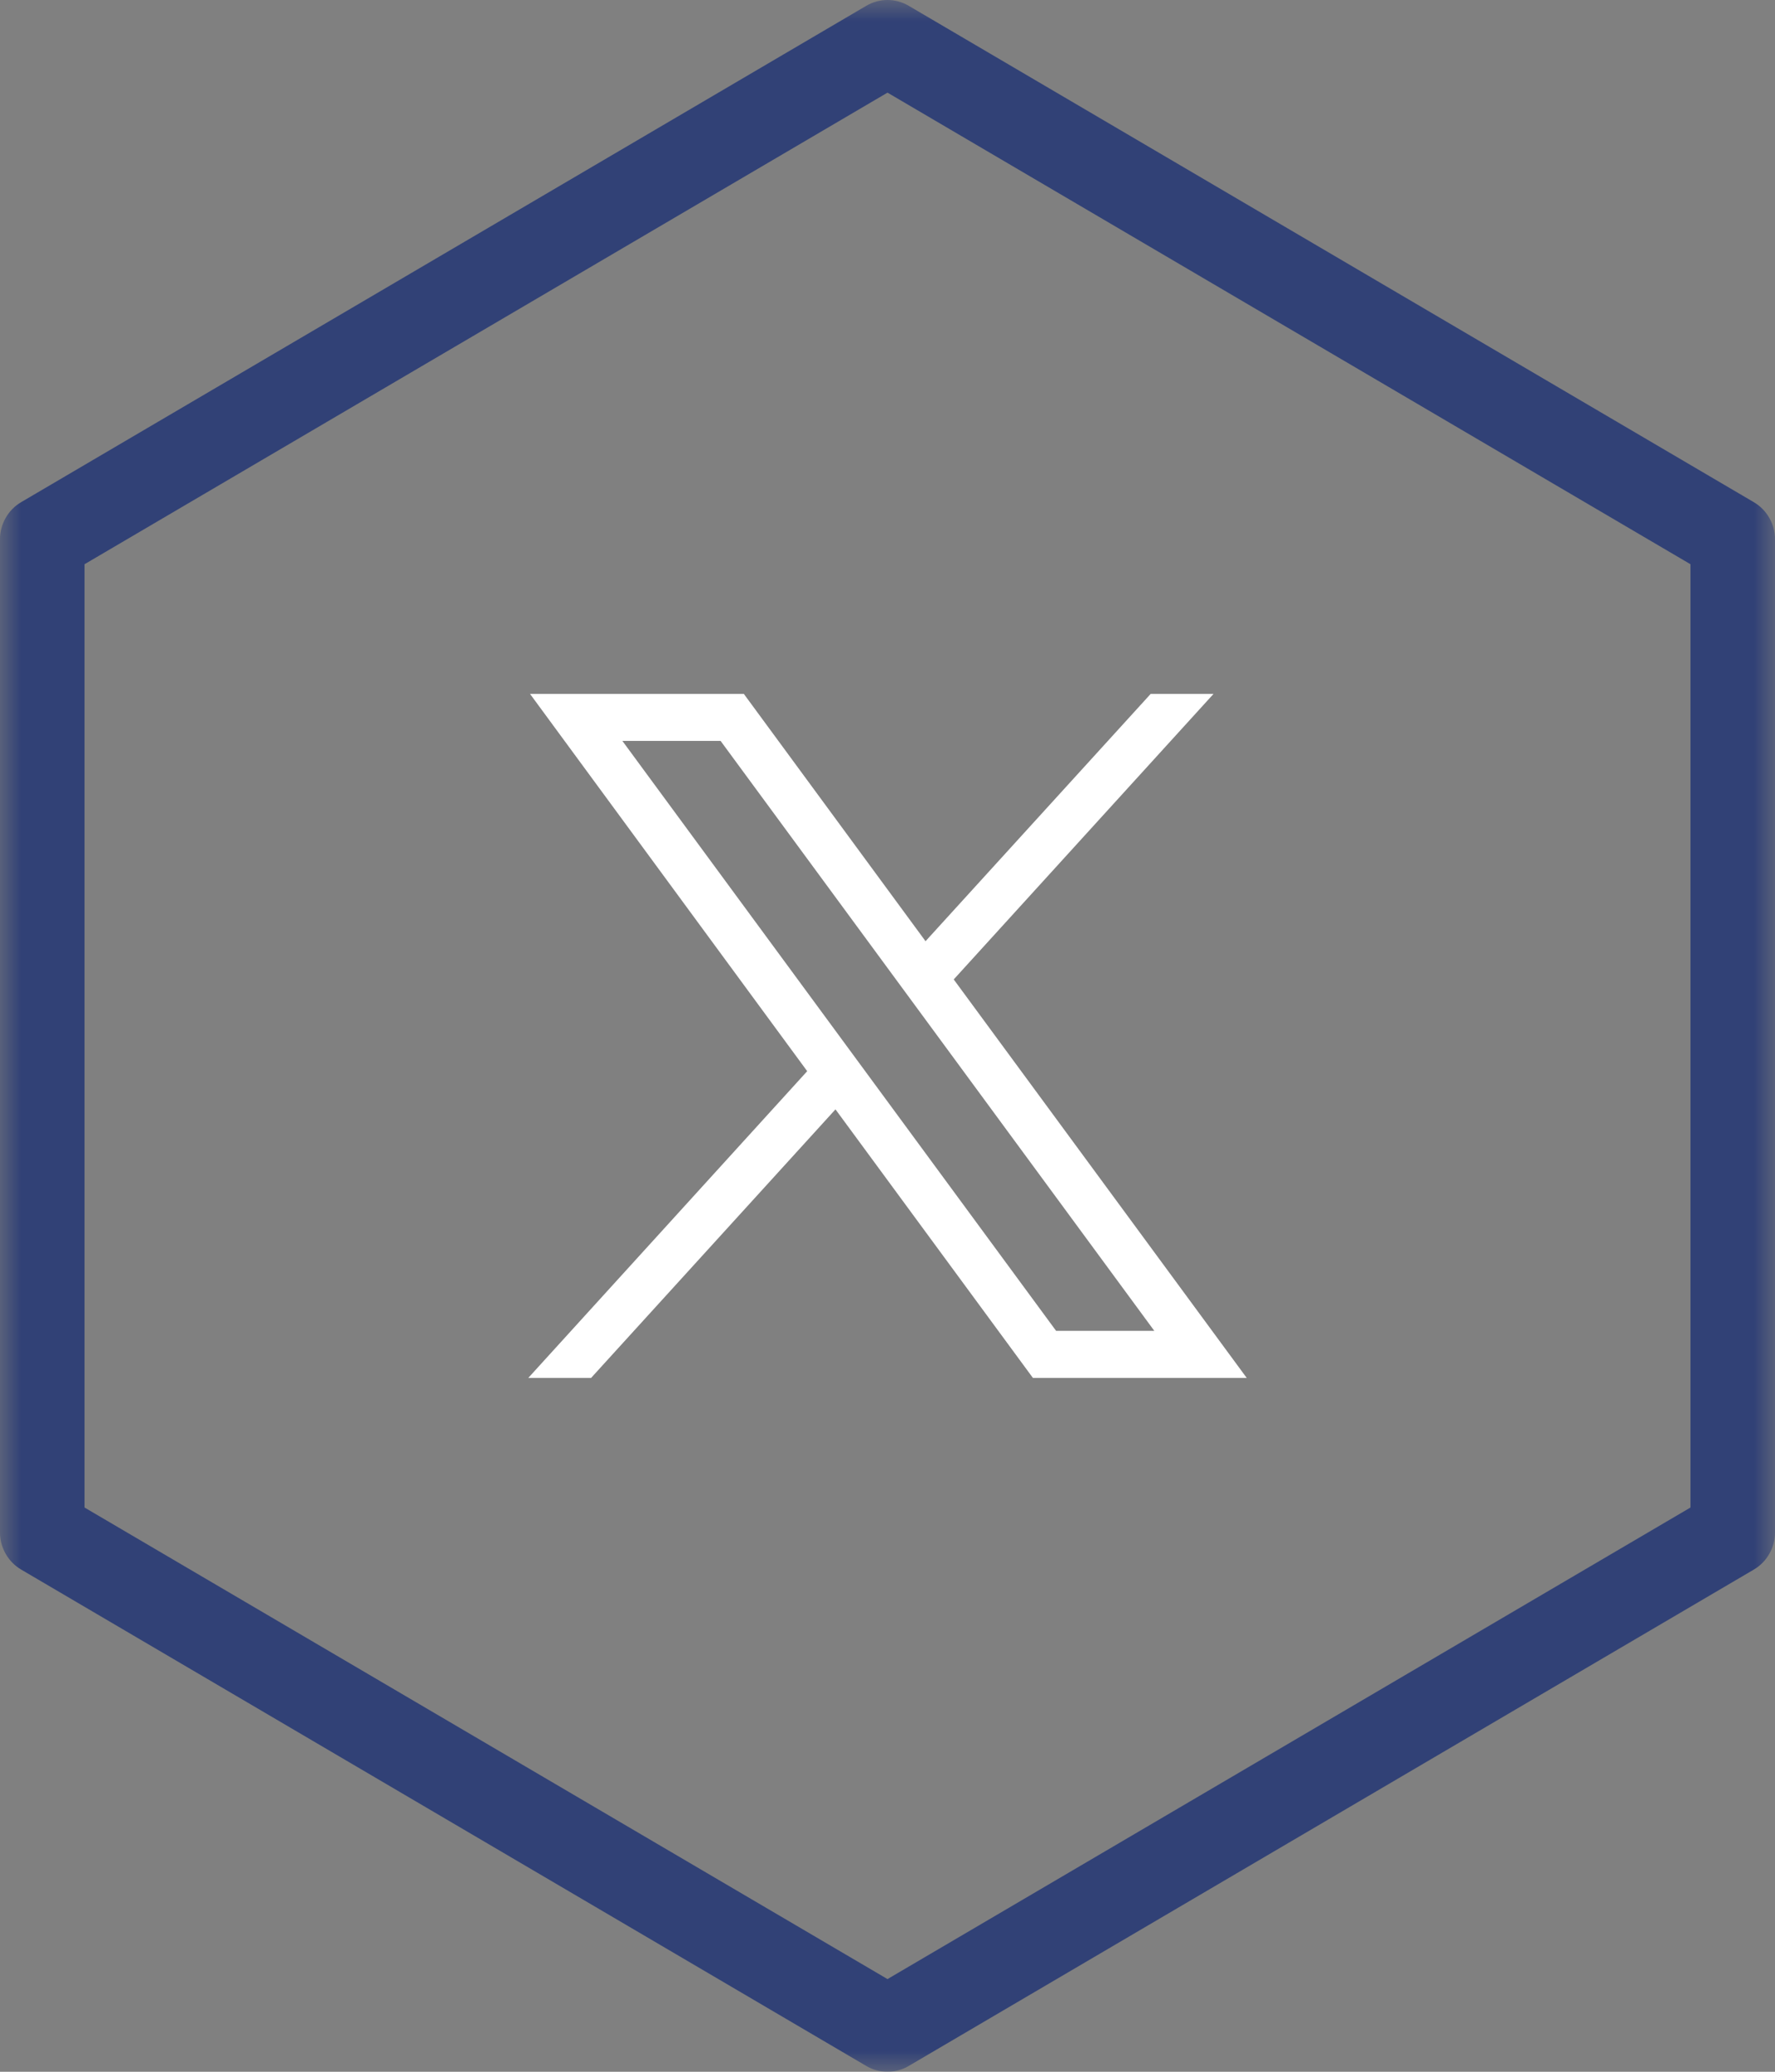
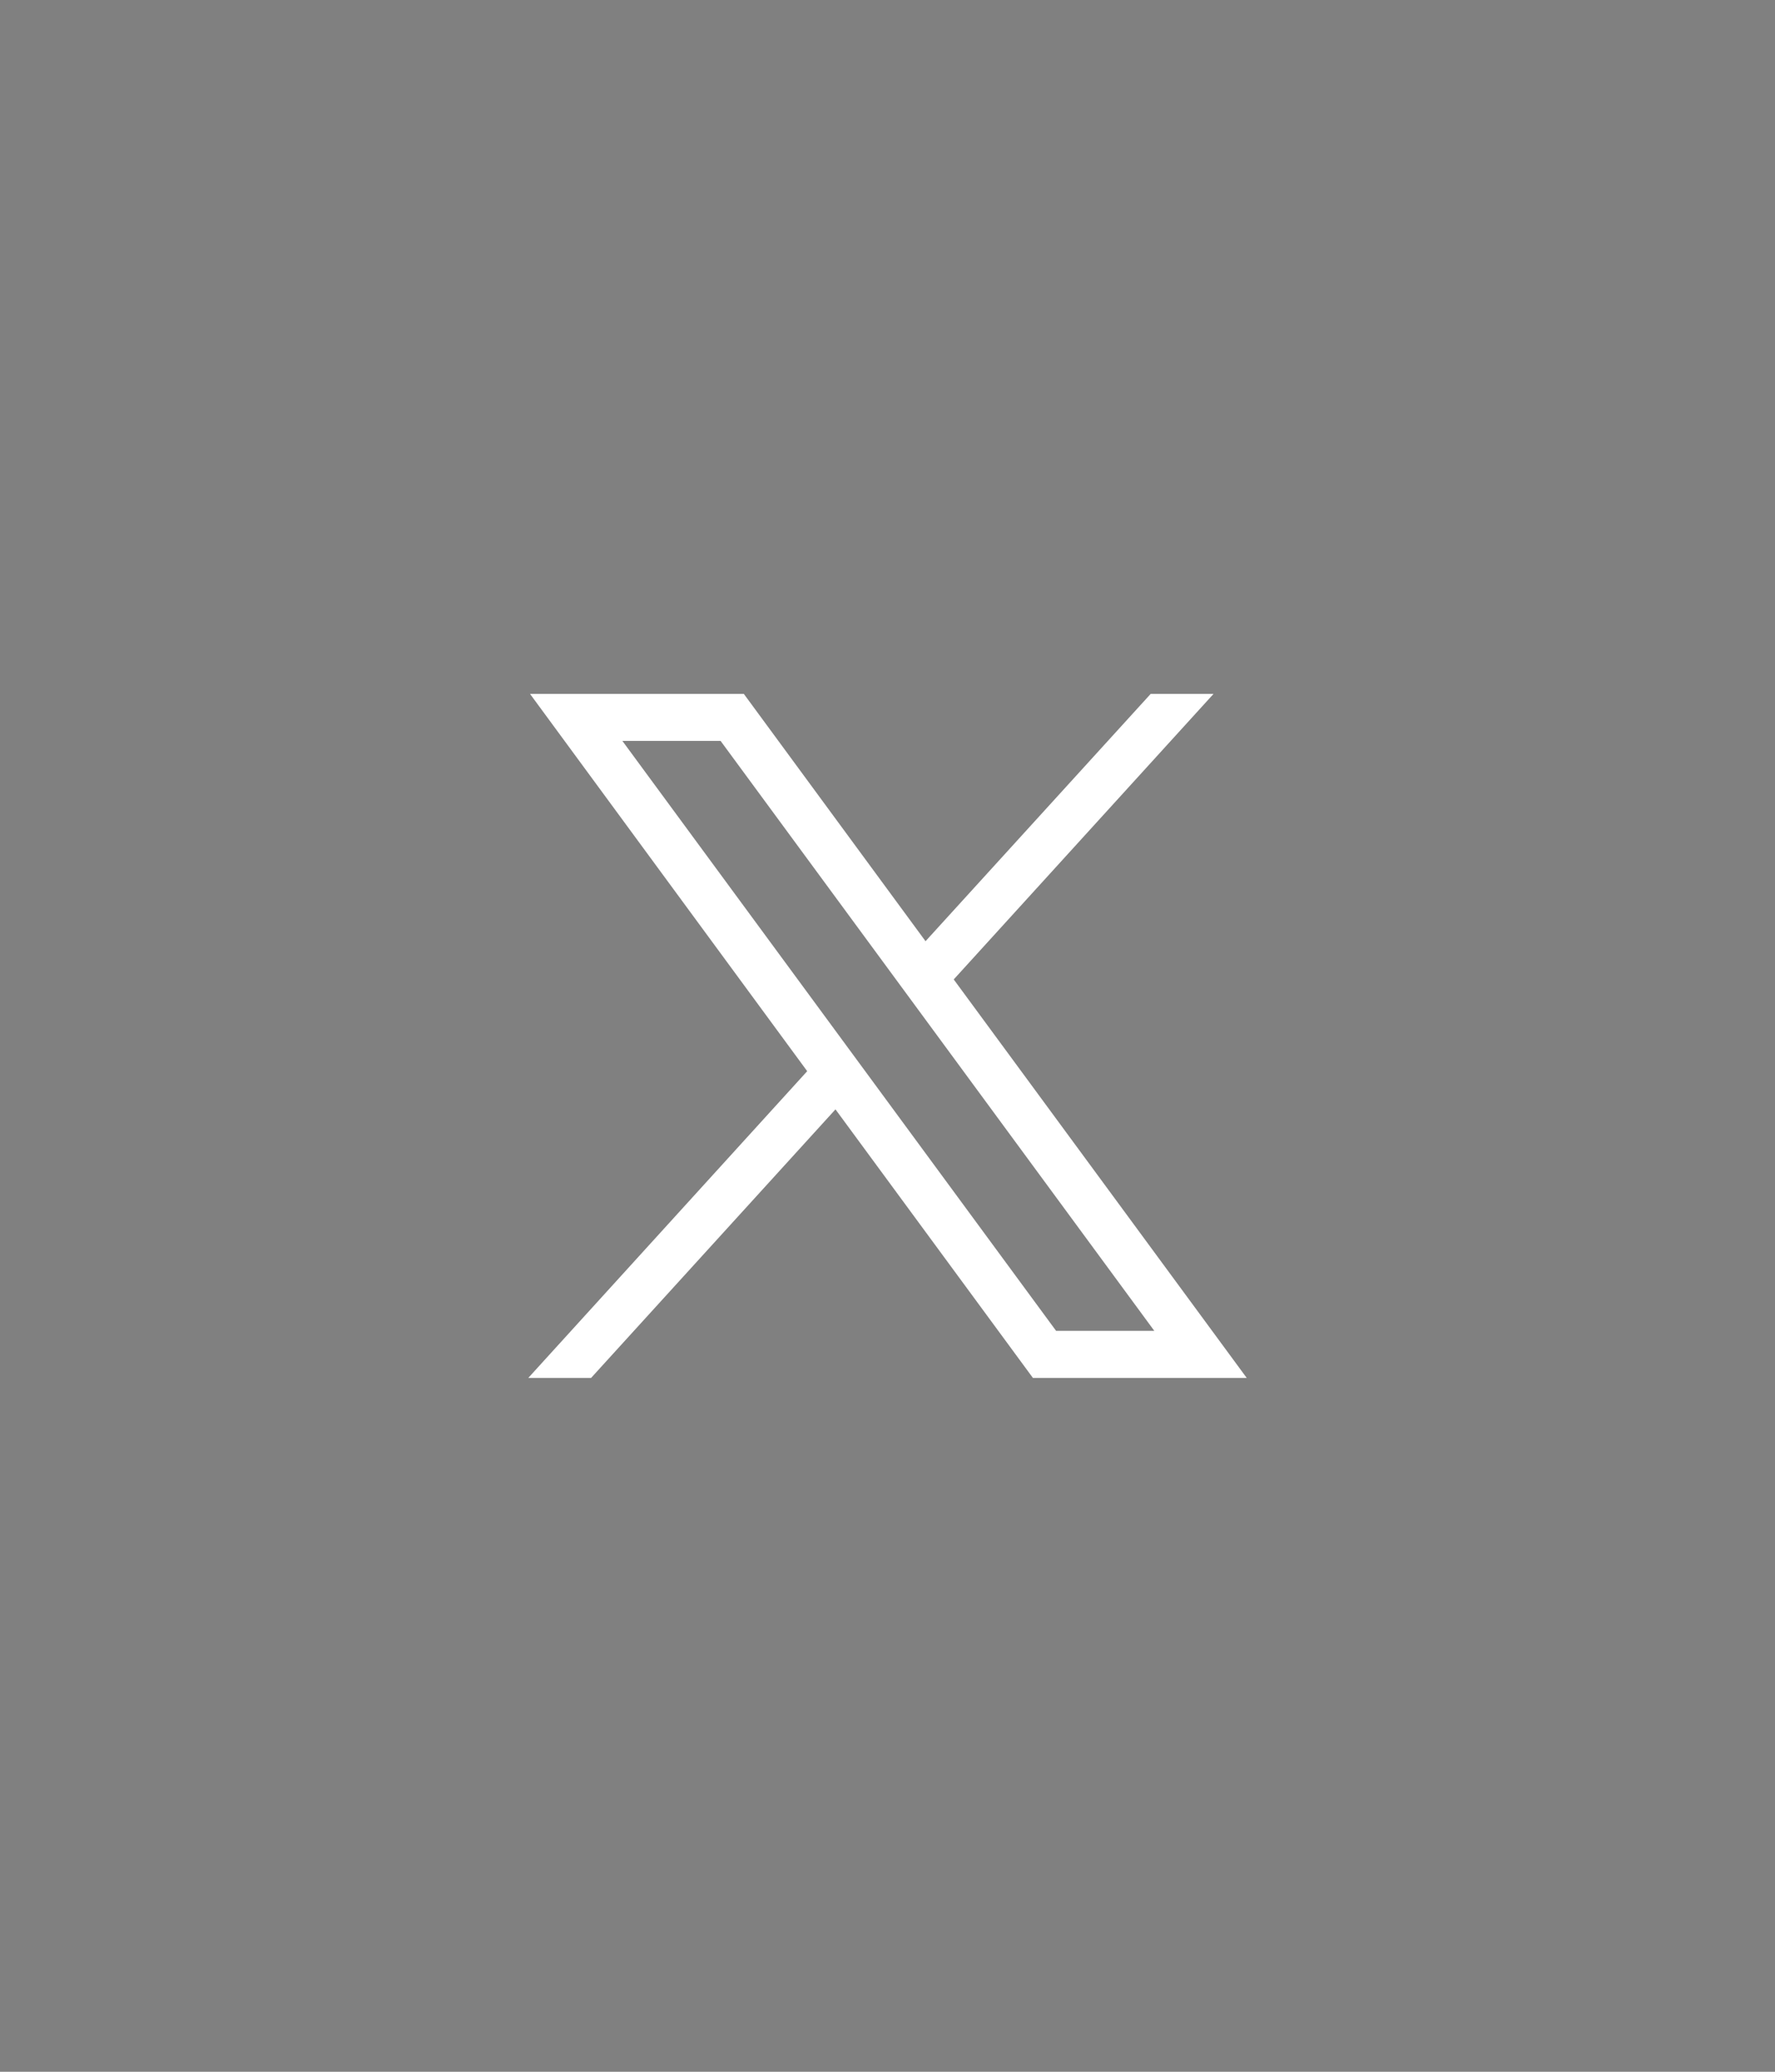
<svg xmlns="http://www.w3.org/2000/svg" width="42" height="49" viewBox="0 0 42 49" fill="none">
  <rect x="0" y="0" width="42" height="49" fill="#808080" stroke="none" />
  <mask id="mask0_12_63" style="mask-type:luminance" maskUnits="userSpaceOnUse" x="0" y="0" width="42" height="49">
    <path d="M42 0H0V49H42V0Z" fill="white" />
  </mask>
  <g mask="url(#mask0_12_63)">
-     <path d="M21 49C20.824 49.001 20.651 48.953 20.5 48.864L0.5 37.122C0.347 37.032 0.22 36.903 0.133 36.748C0.045 36.594 -0.001 36.419 1.33323e-05 36.241V12.758C-0.001 12.58 0.045 12.405 0.133 12.251C0.22 12.096 0.347 11.967 0.5 11.877L20.5 0.136C20.651 0.047 20.824 -0 21 -0C21.176 -0 21.349 0.047 21.5 0.136L41.5 11.878C41.653 11.968 41.78 12.097 41.867 12.252C41.955 12.406 42.001 12.581 42 12.759V36.241C42.001 36.419 41.955 36.594 41.867 36.748C41.78 36.903 41.653 37.032 41.5 37.122L21.5 48.864C21.349 48.953 21.176 49.001 21 49ZM2 35.655L21 46.808L40 35.655V13.345L21 2.191L2 13.345V35.655Z" fill="#314176" />
    <path d="M12.541 16.411L19.1 25.335L12.5 32.59H13.986L19.769 26.238L24.441 32.59H29.5L22.567 23.165L28.715 16.411H27.228L21.9 22.261L17.6 16.411H12.541ZM14.727 17.524H17.051L27.313 31.476H24.989L14.727 17.524Z" fill="white" />
  </g>
</svg>